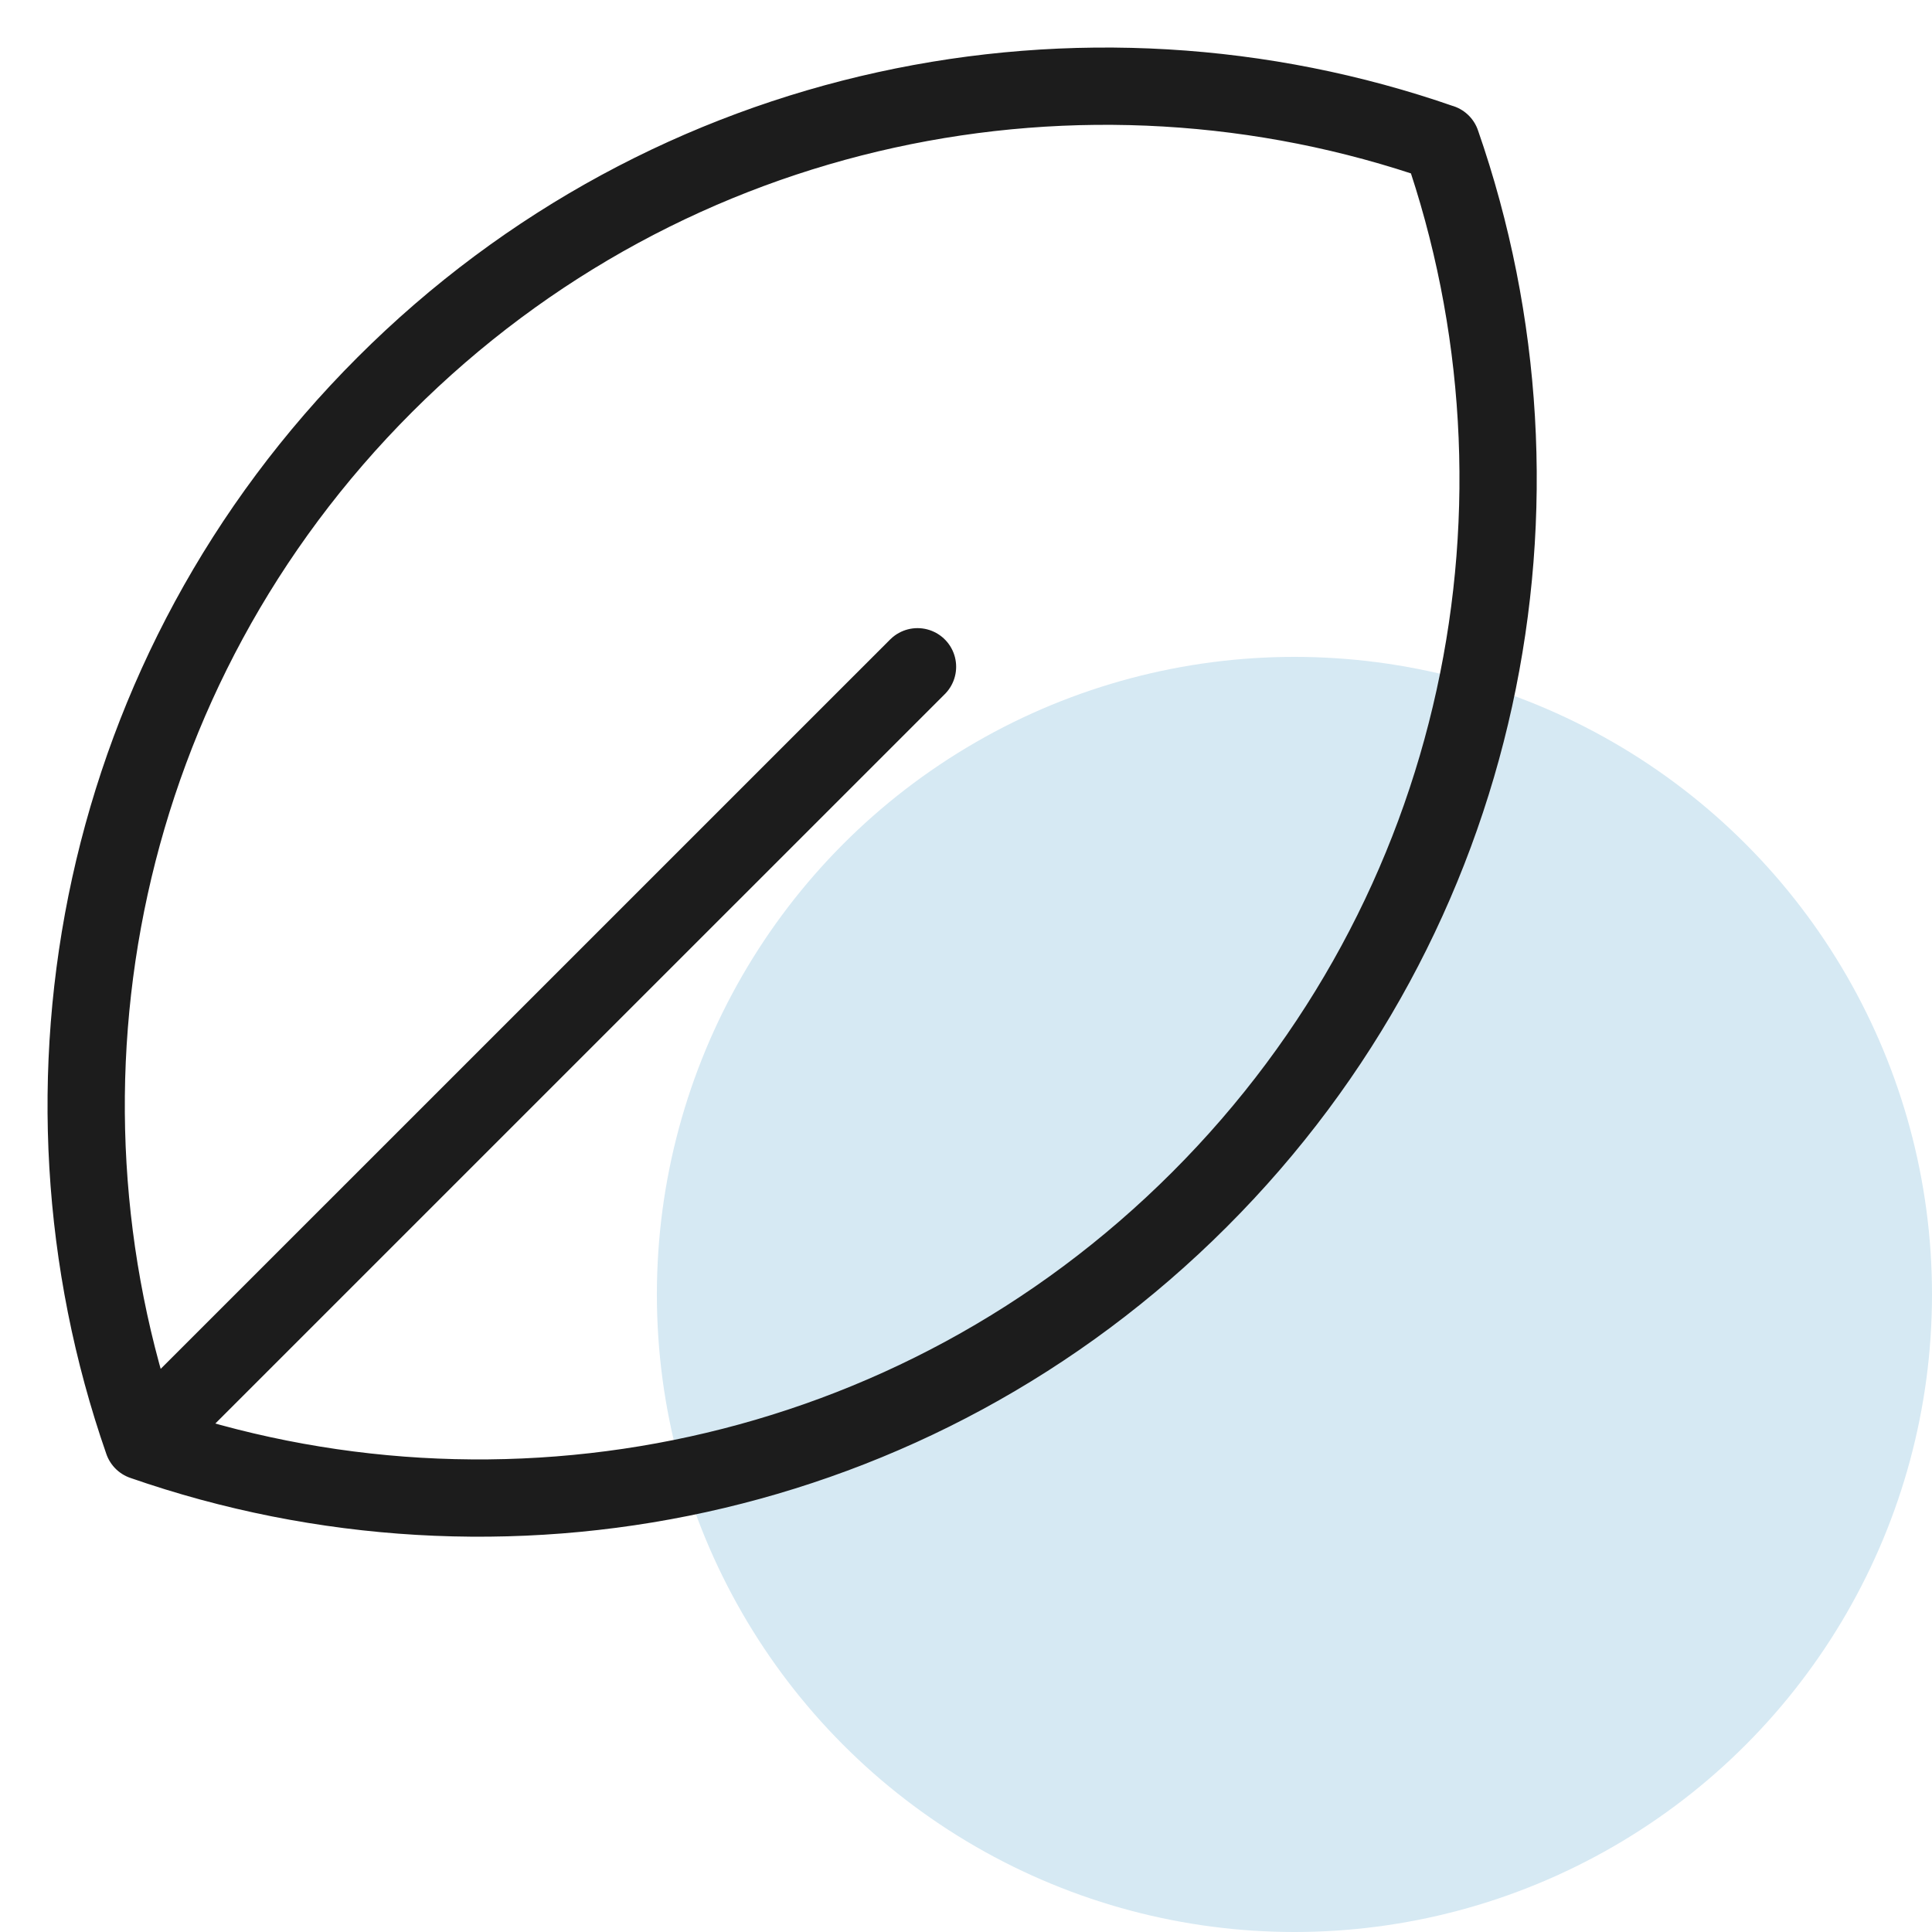
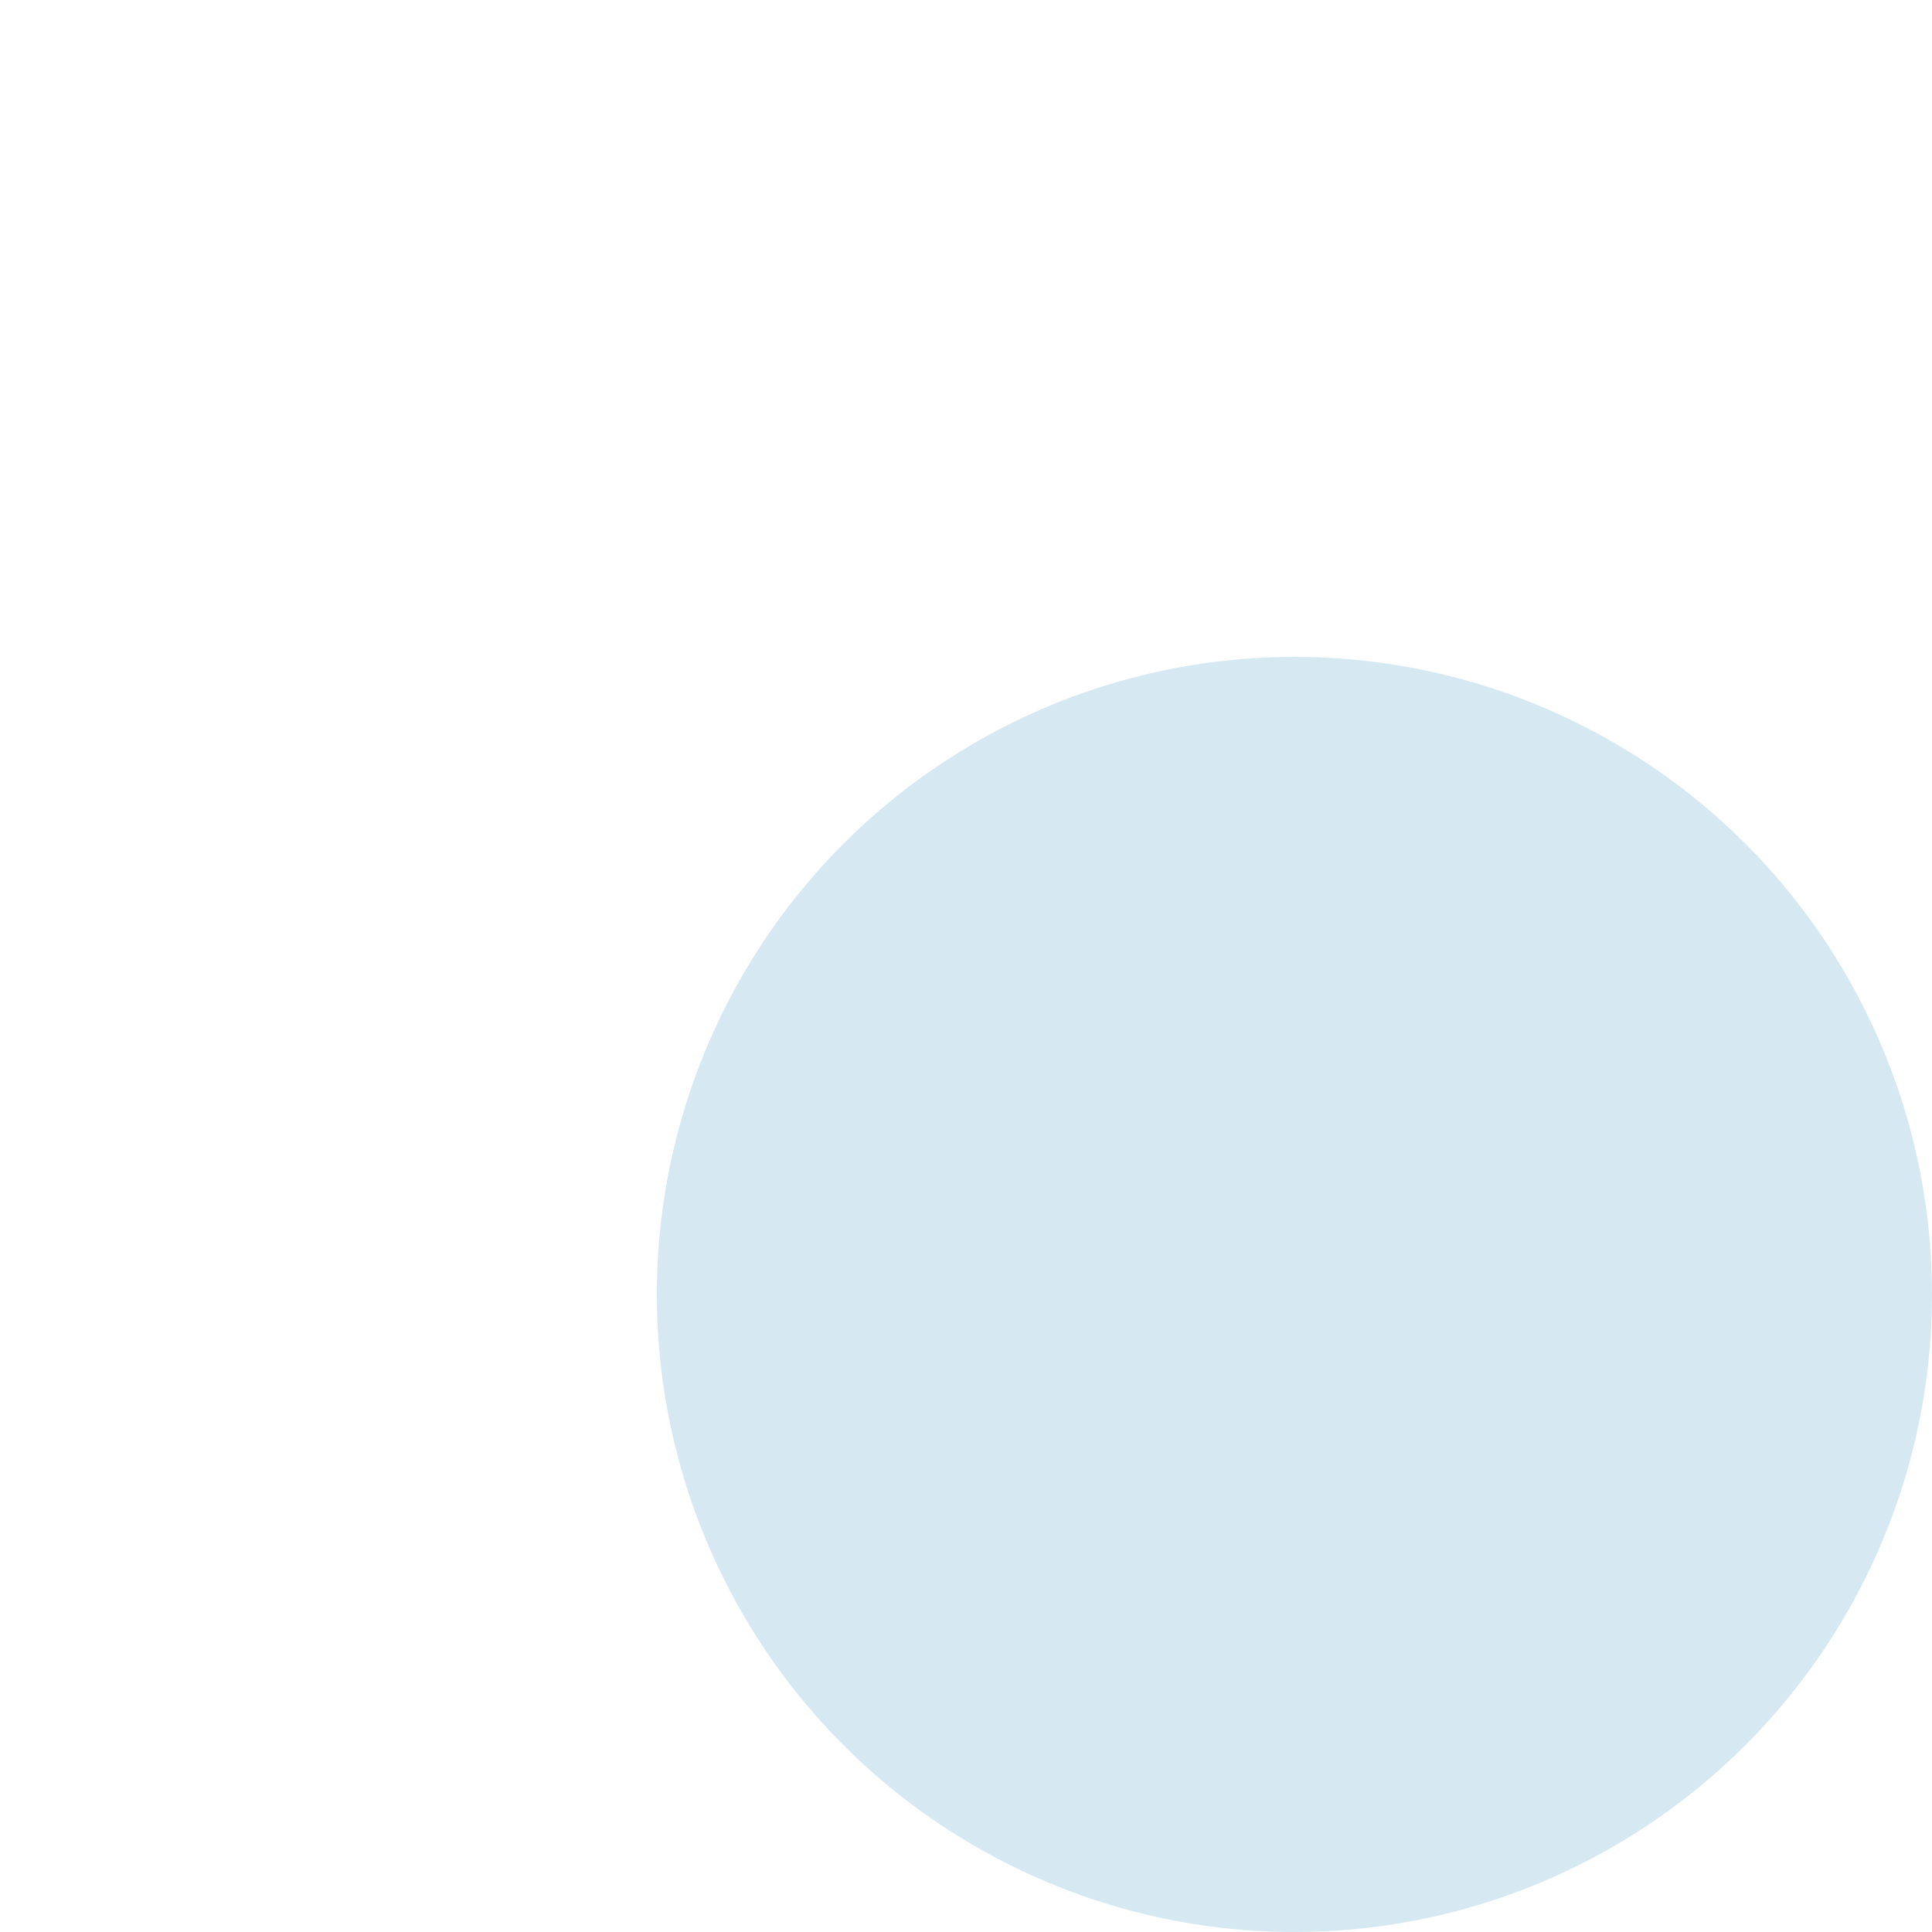
<svg xmlns="http://www.w3.org/2000/svg" version="1.1" viewBox="0 0 50 50">
  <defs>
    <style>
      .cls-1 {
        fill: #d6e9f3;
      }

      .cls-2 {
        fill: none;
        stroke: #1c1c1c;
        stroke-linecap: round;
        stroke-linejoin: round;
        stroke-width: 2px;
      }
    </style>
  </defs>
  <g>
    <g id="Layer_1">
      <g>
        <circle class="cls-1" cx="33.5" cy="33.5" r="16.5" />
-         <path class="cls-2" d="M37.303,3.698C28.045.475,17.352,2.561,9.957,9.957,2.561,17.351.475,28.047,3.697,37.302l20.048-20.046L3.697,37.302c9.258,3.224,19.95,1.138,27.347-6.26,7.397-7.394,9.482-18.087,6.26-27.345Z" />
      </g>
    </g>
  </g>
</svg>